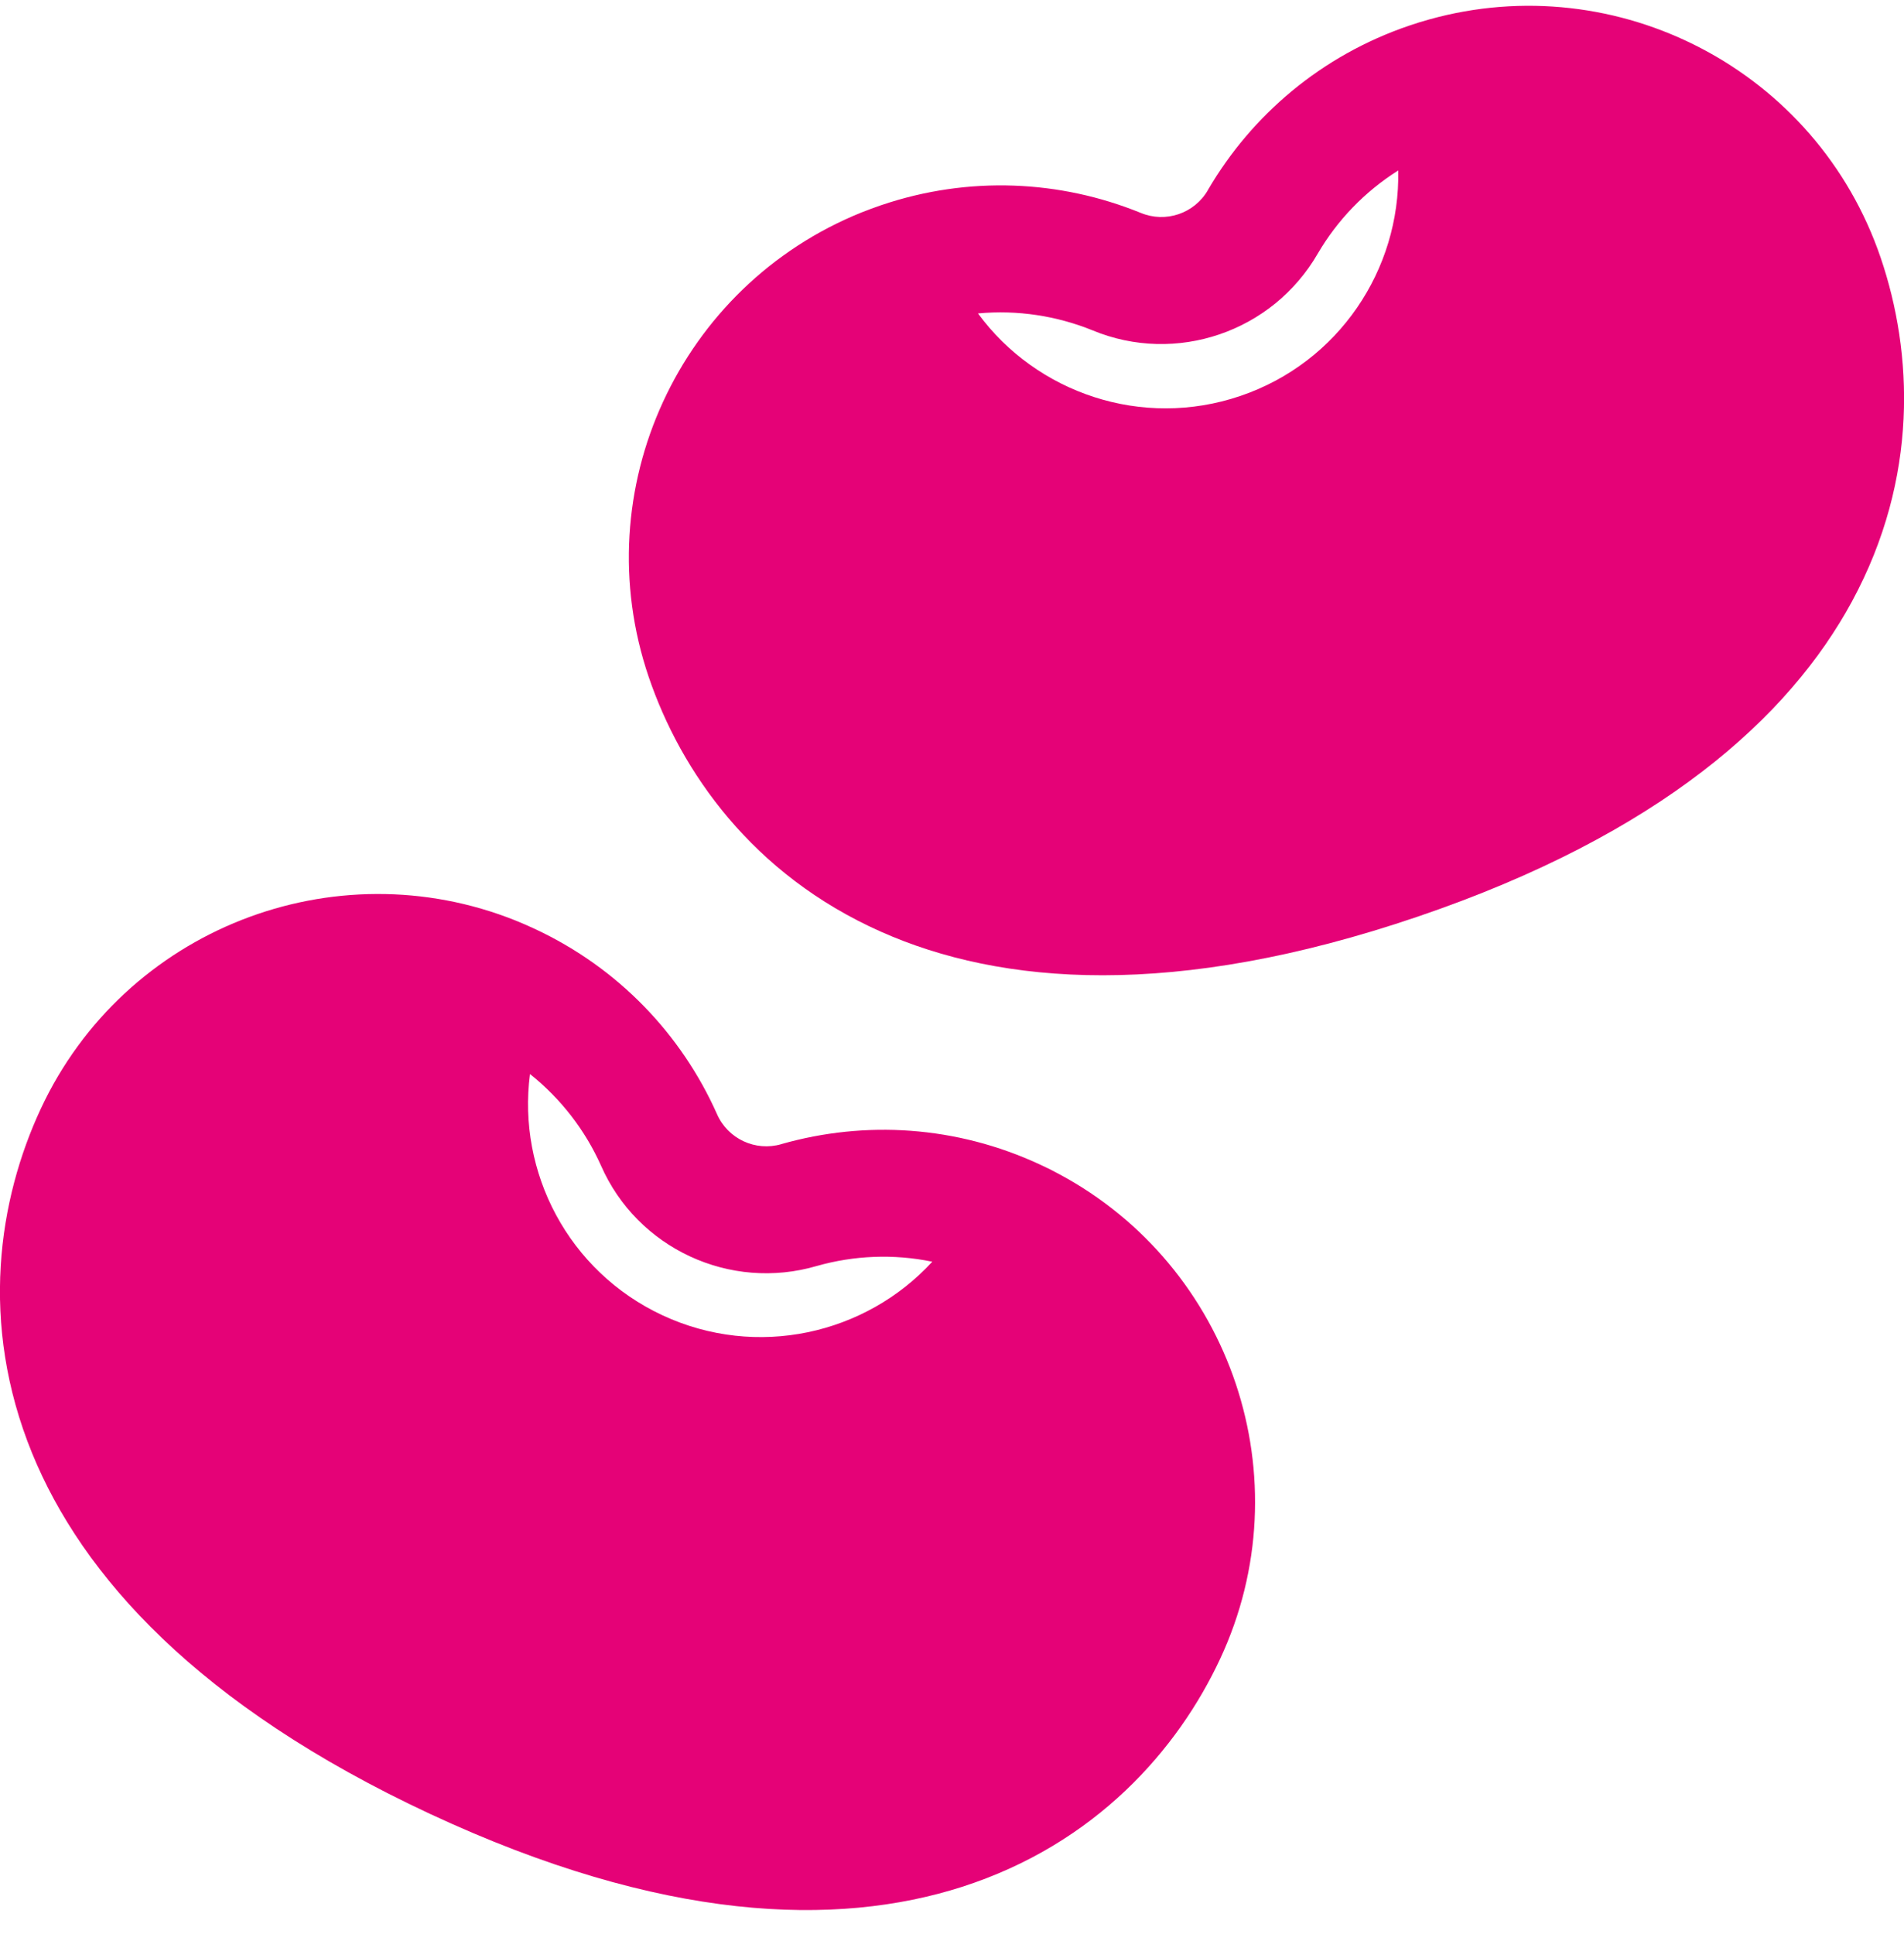
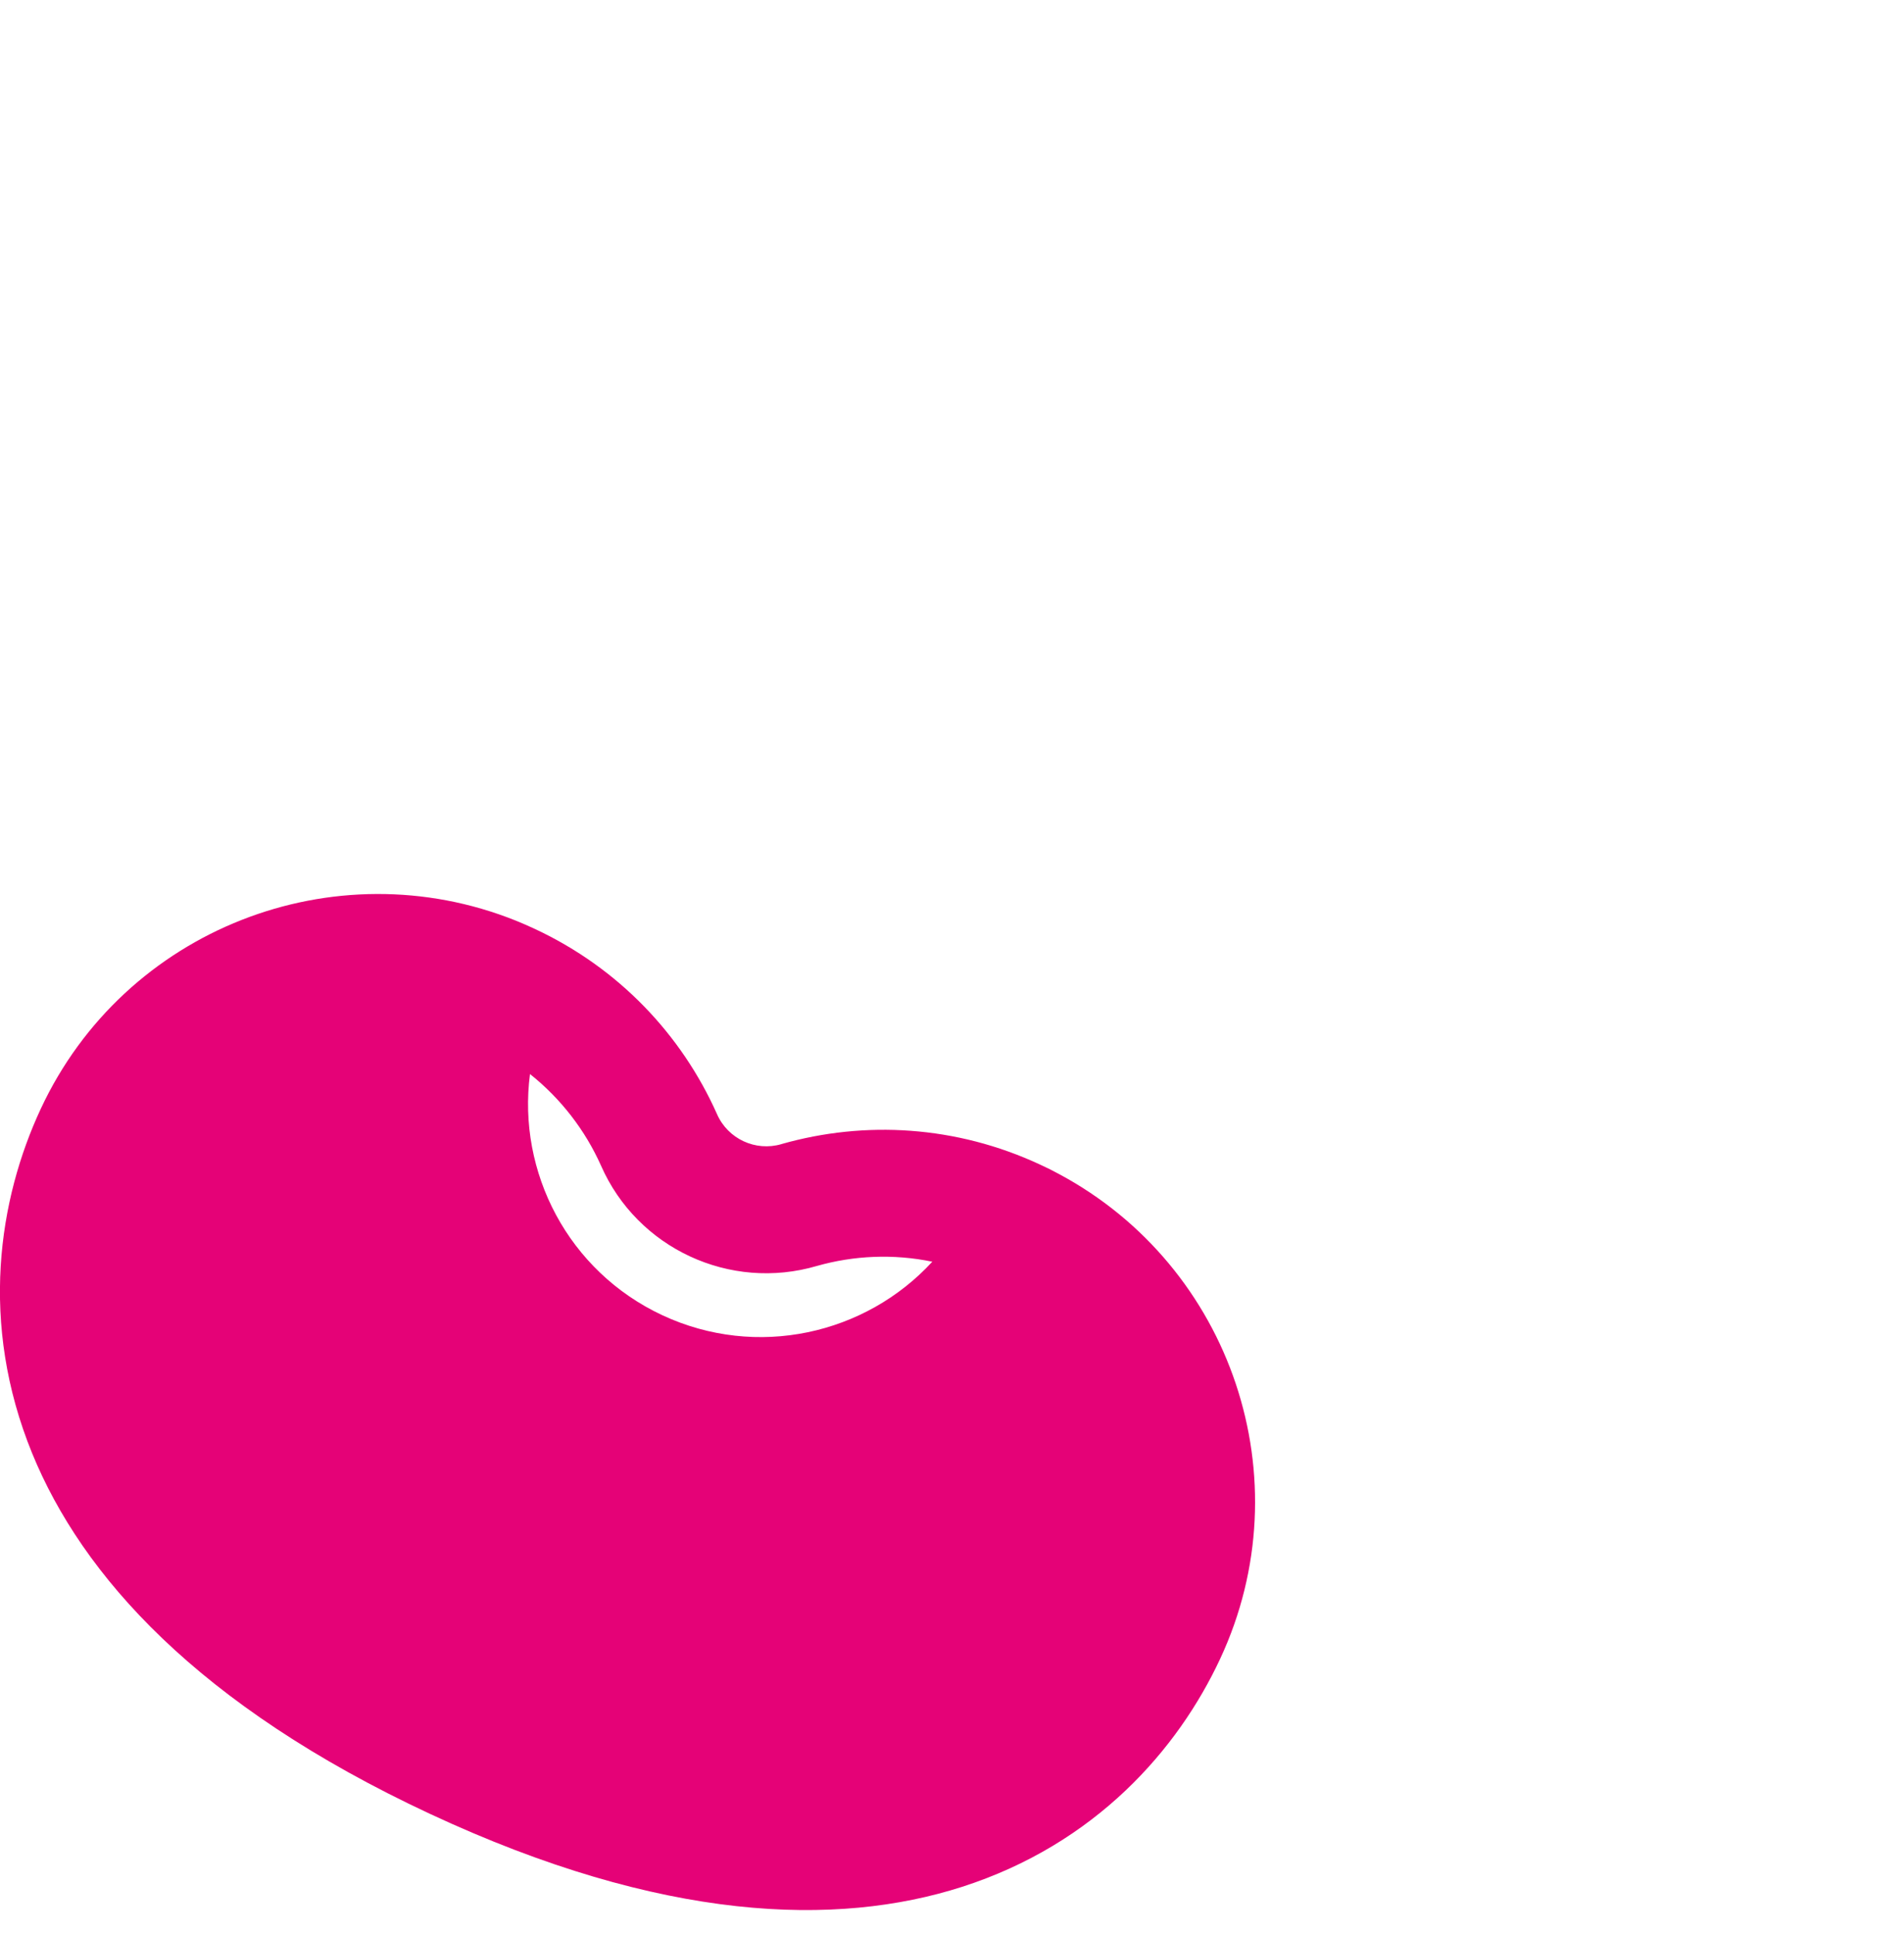
<svg xmlns="http://www.w3.org/2000/svg" fill="none" viewBox="0 0 64 65" height="65" width="64">
  <path fill="#E50277" d="M35.596 39.457C41.399 42.563 43.831 49.711 41.015 55.747C39.598 58.788 36.834 61.971 32.331 63.416C28.127 64.762 22.281 64.611 14.453 60.961C6.625 57.309 2.751 52.928 1.081 48.844C-0.708 44.463 -0.045 40.302 1.371 37.264C4.187 31.225 11.227 28.491 17.337 30.94C17.551 31.026 17.764 31.12 17.977 31.219C20.808 32.539 22.913 34.786 24.096 37.432L24.102 37.446C24.468 38.276 25.393 38.706 26.263 38.453L26.28 38.447C29.068 37.656 32.14 37.824 34.97 39.144C35.184 39.241 35.391 39.346 35.596 39.457ZM17.815 36.097C17.383 39.391 19.098 42.725 22.267 44.204C25.436 45.681 29.091 44.85 31.338 42.404C30.027 42.133 28.698 42.196 27.461 42.546C24.534 43.405 21.422 41.954 20.202 39.175C19.673 37.992 18.862 36.931 17.815 36.097Z" clip-rule="evenodd" fill-rule="evenodd" />
-   <path fill="#E50277" d="M48.035 0.655C54.372 -1.117 61.074 2.361 63.218 8.668C64.299 11.845 64.507 16.052 62.251 20.214C60.149 24.093 55.826 28.03 47.648 30.809C39.47 33.591 33.641 33.108 29.611 31.313C25.287 29.39 22.886 25.928 21.805 22.751C19.661 16.445 22.852 9.601 28.959 7.14C29.173 7.055 29.392 6.975 29.613 6.898C32.569 5.894 35.644 6.059 38.329 7.149L38.343 7.154C39.182 7.504 40.15 7.174 40.602 6.389L40.61 6.372C42.075 3.872 44.411 1.867 47.366 0.862C47.588 0.786 47.81 0.717 48.035 0.655ZM32.873 10.534C34.839 13.21 38.386 14.431 41.694 13.307C45.005 12.181 47.07 9.052 46.999 5.729C45.867 6.443 44.948 7.408 44.3 8.514C42.778 11.159 39.529 12.266 36.725 11.103C35.524 10.616 34.205 10.409 32.873 10.534Z" clip-rule="evenodd" fill-rule="evenodd" />
</svg>